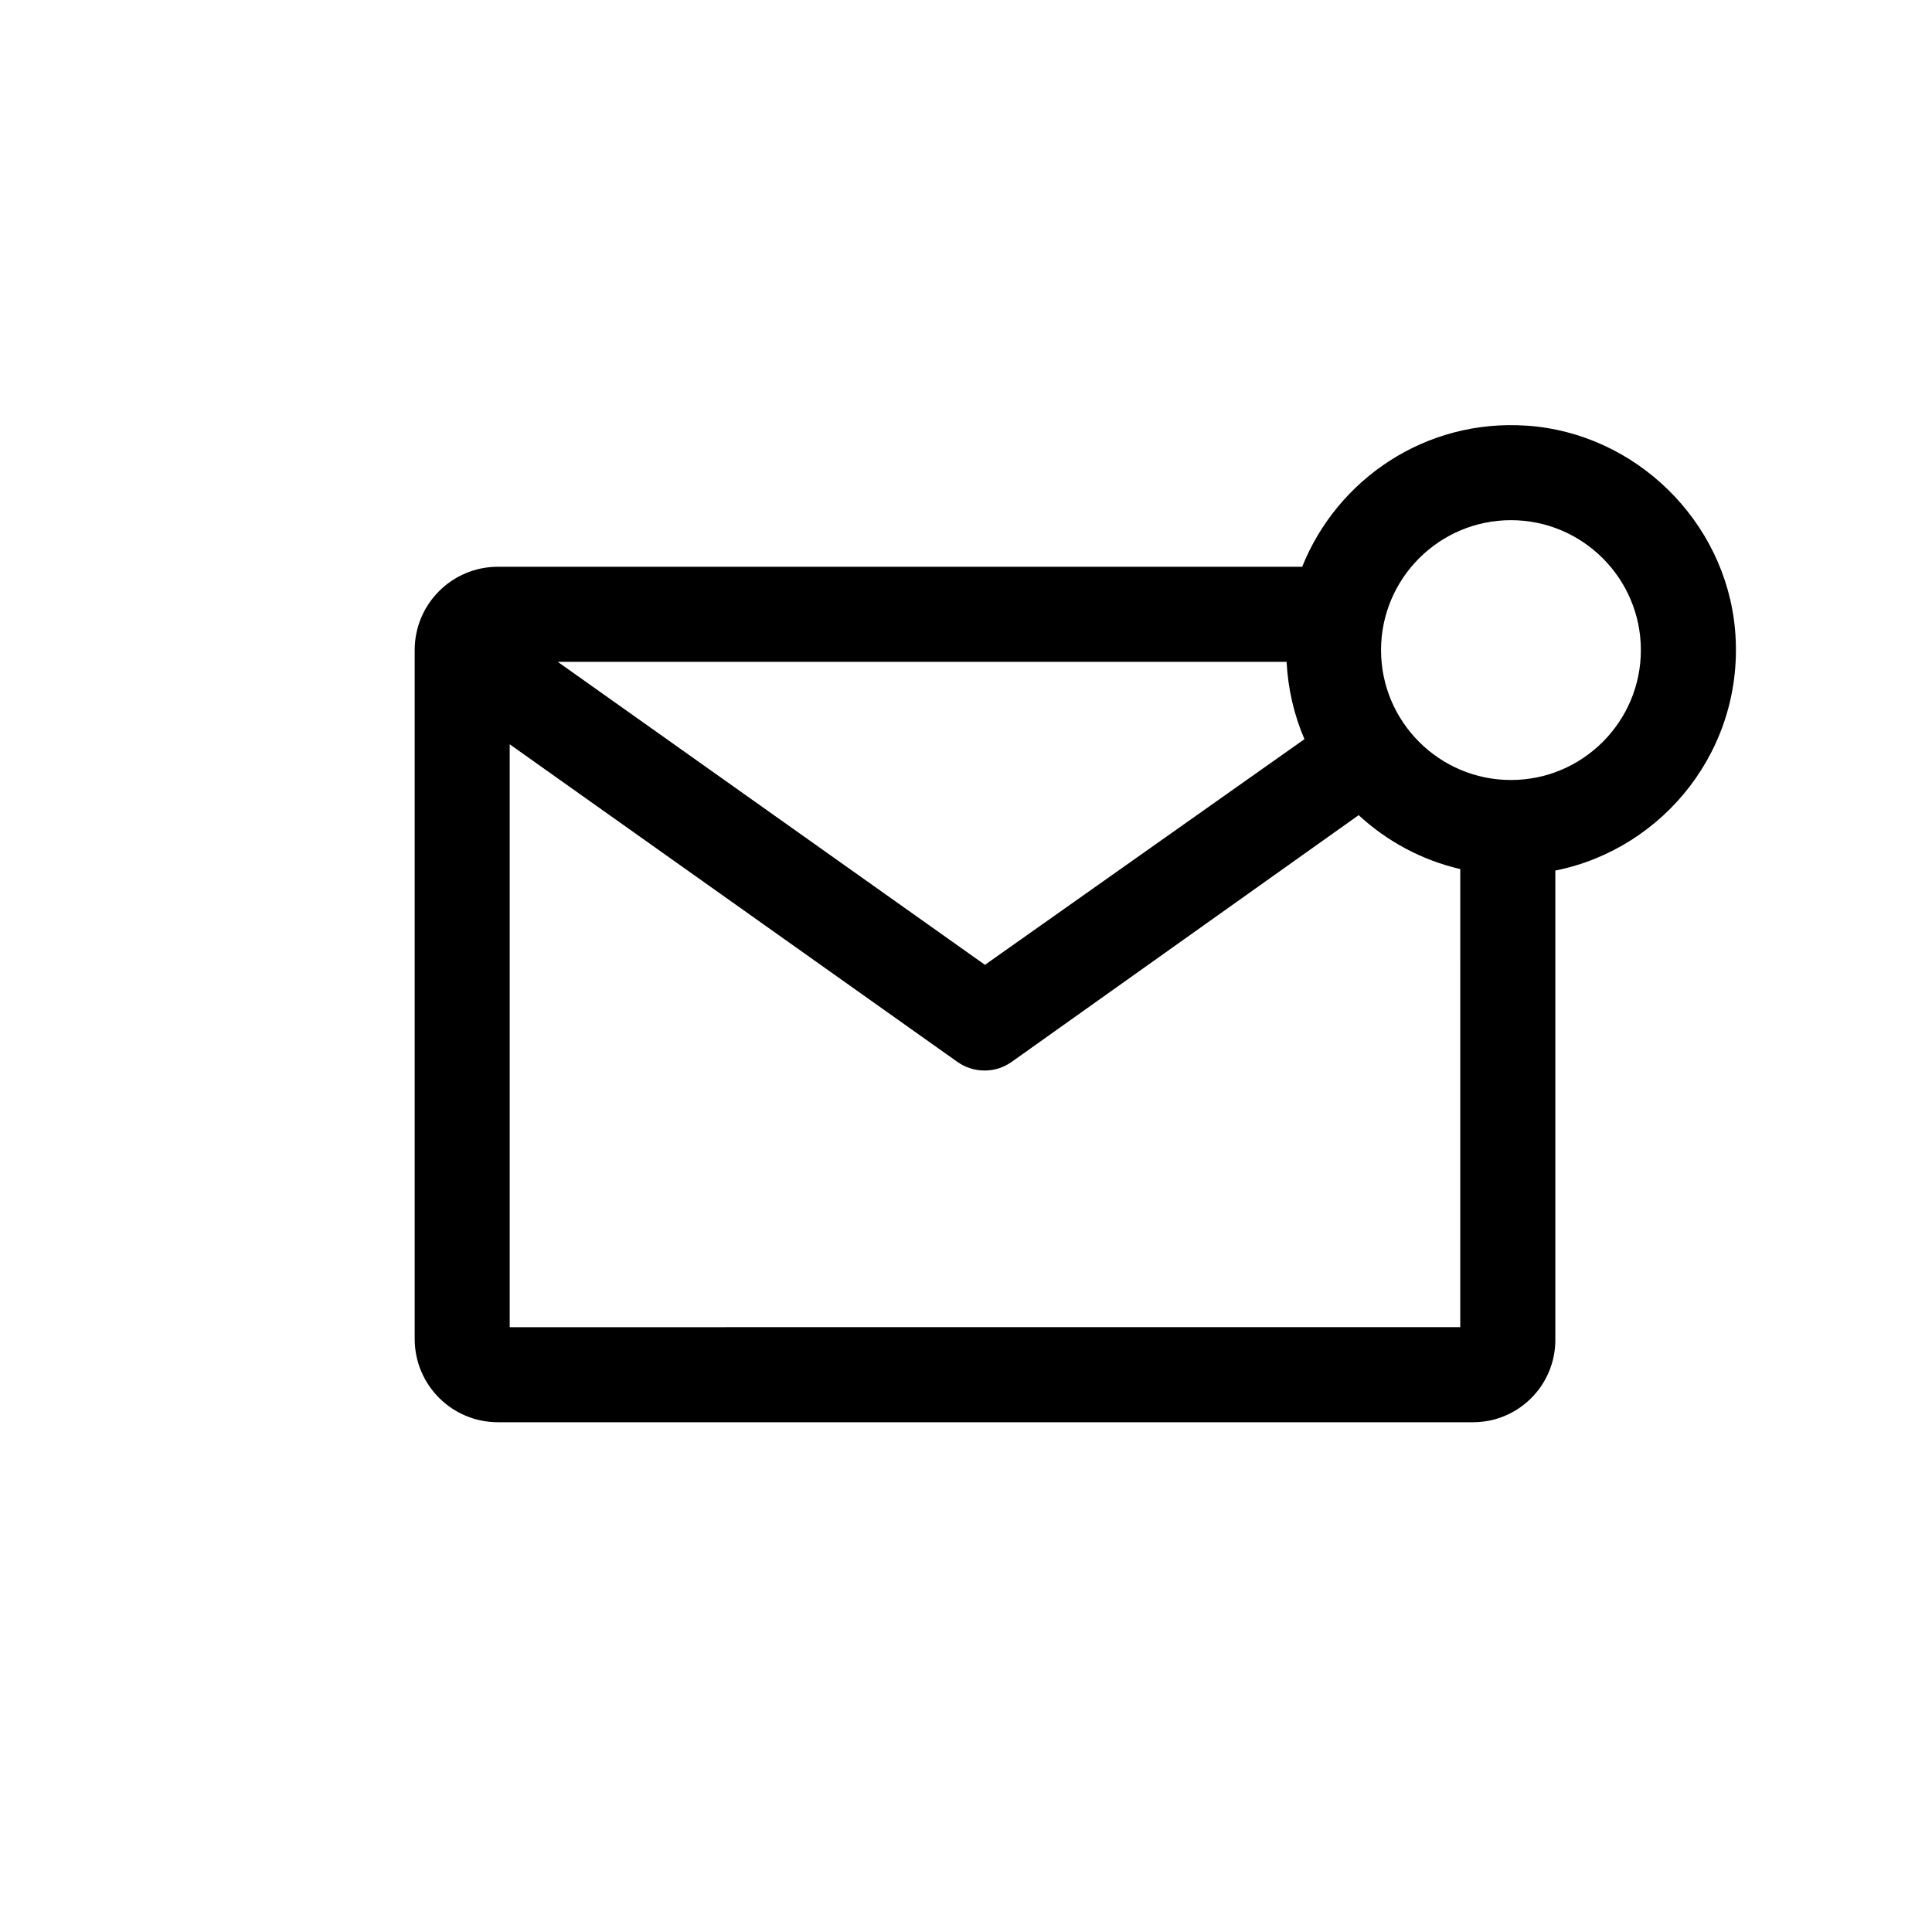
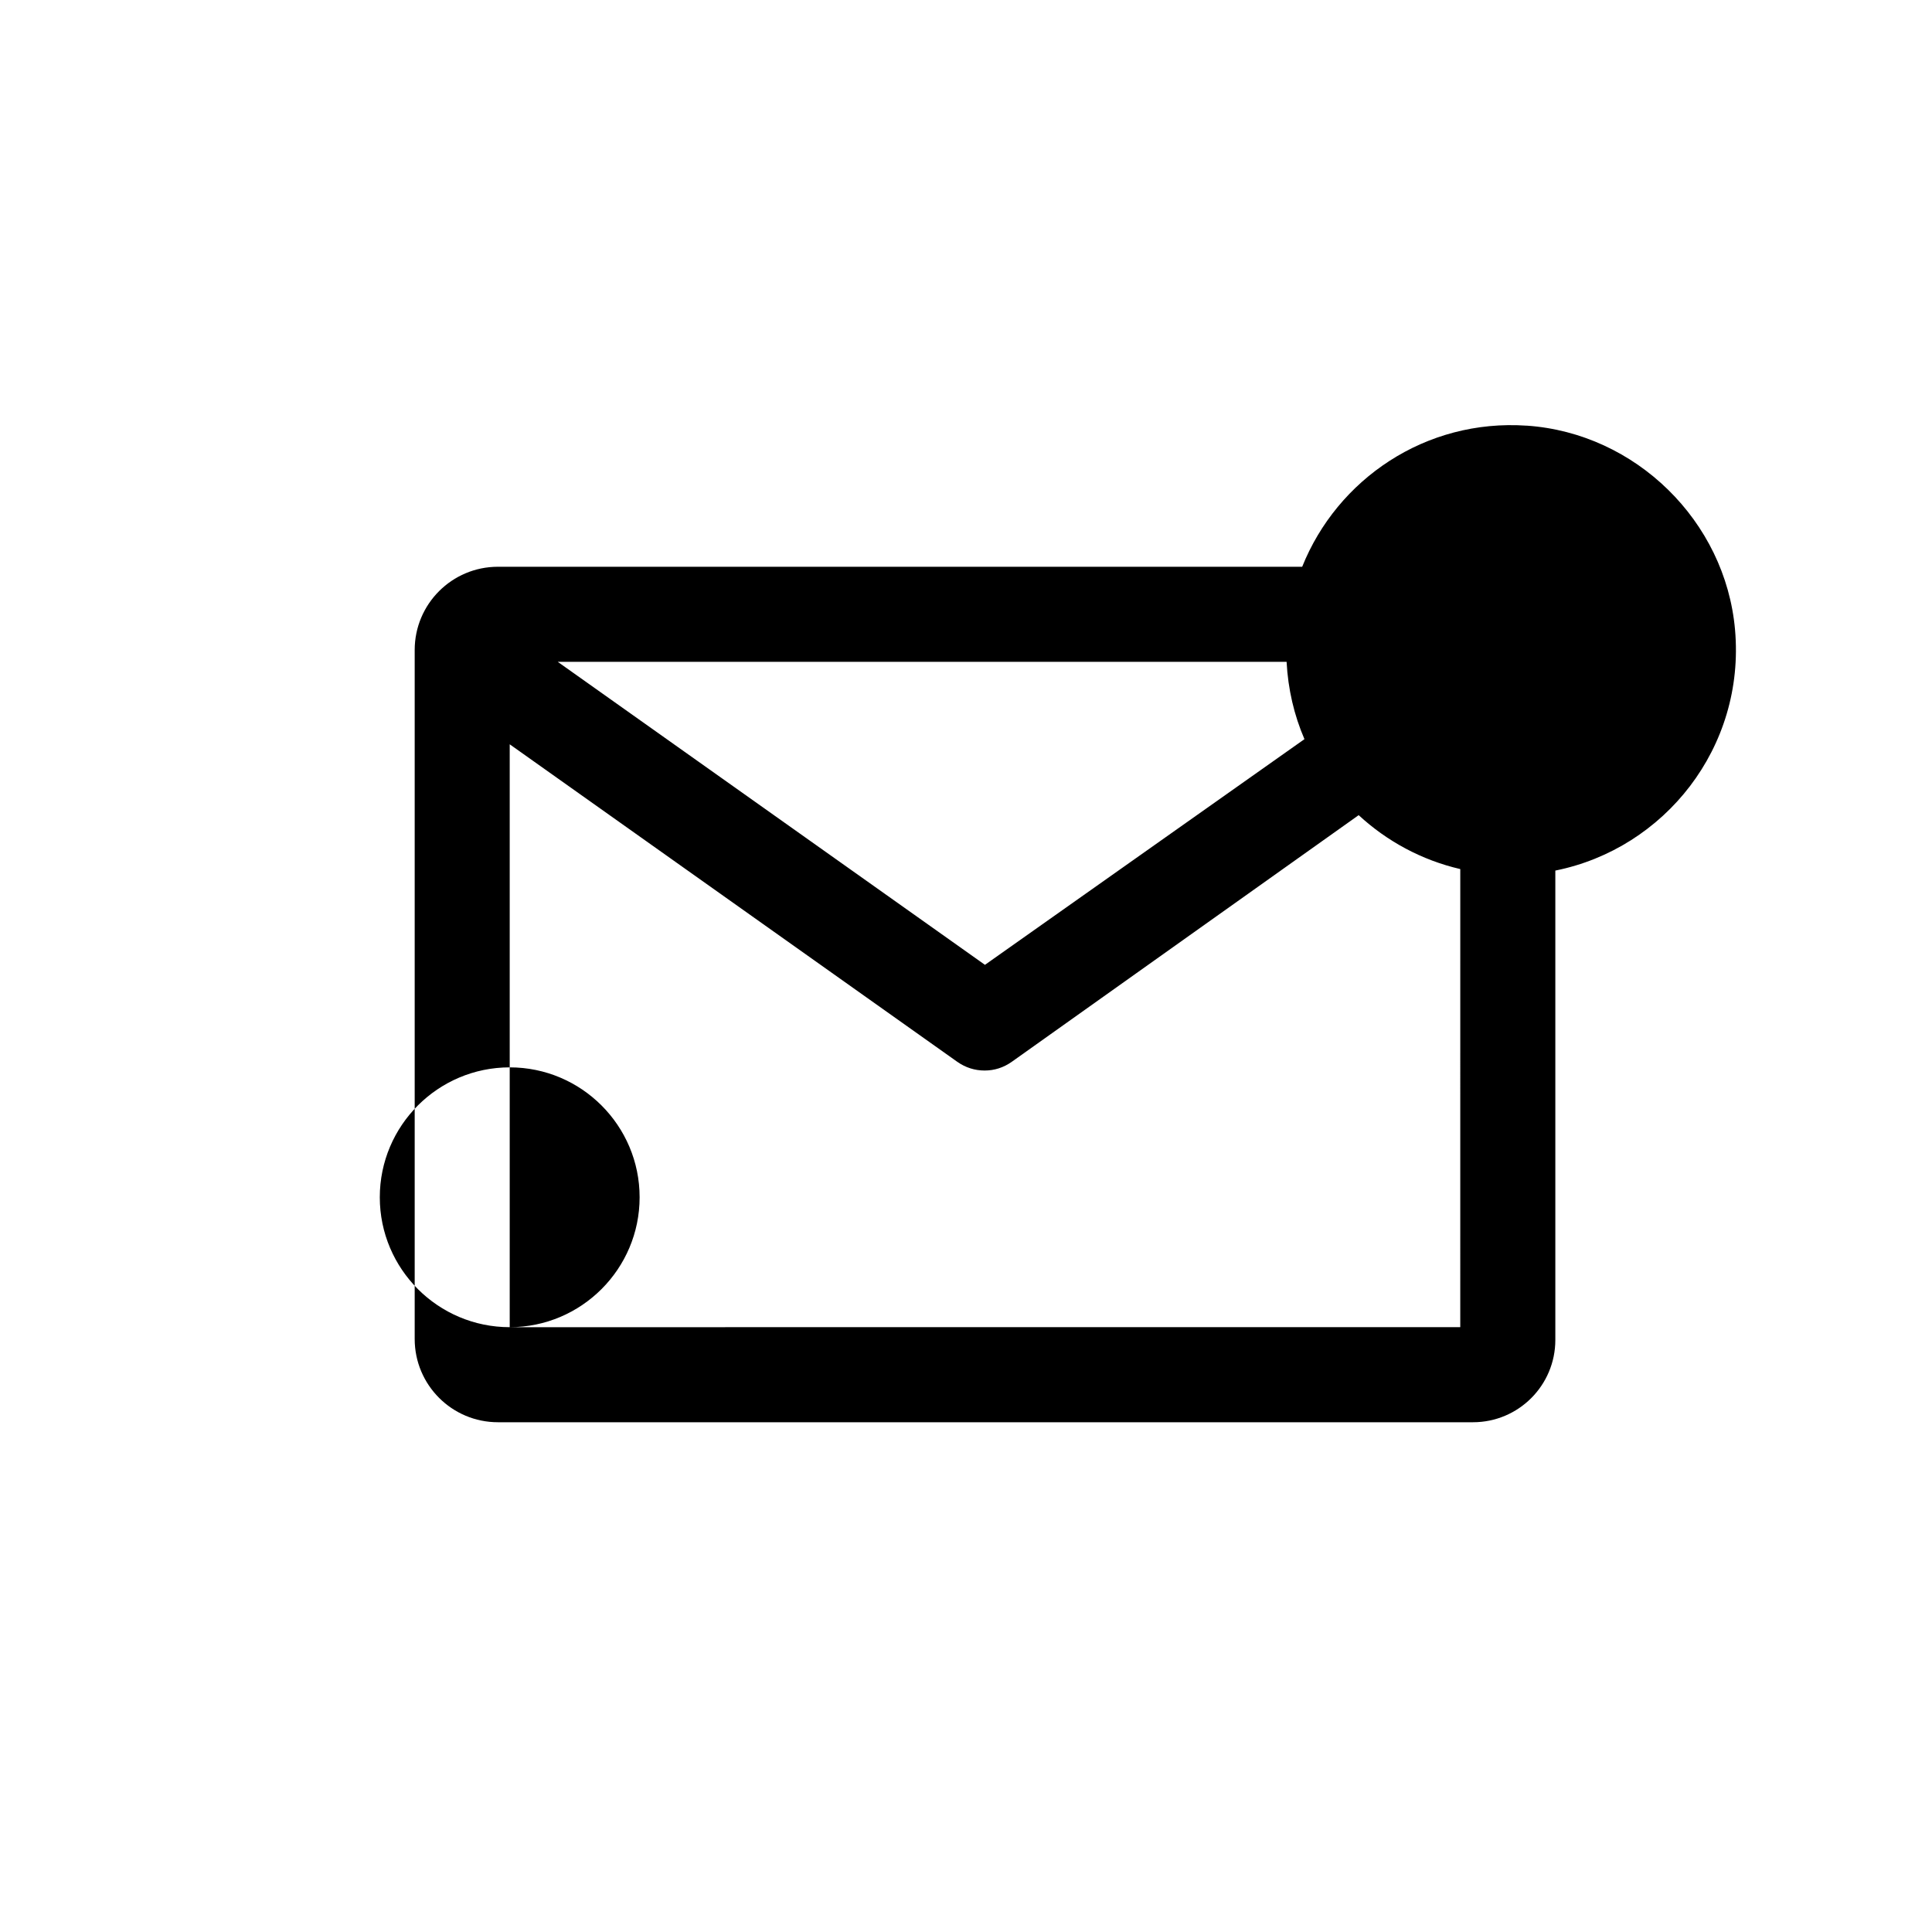
<svg xmlns="http://www.w3.org/2000/svg" fill="#000000" width="800px" height="800px" version="1.1" viewBox="144 144 512 512">
-   <path d="m548.62 256.81c-26.852-1.855-50.238 14.207-59.527 37.387h-213.13c-12.188 0-22.066 9.879-22.066 22.066v182.58c0 12.188 9.879 22.066 22.066 22.066h258.4c12.047 0 21.816-9.77 21.816-21.816v-124.38c28.949-5.812 50.391-32.656 47.621-63.859-2.555-28.77-26.359-52.074-55.18-54.051zm-63.66 62.578c0.379 7.246 1.996 14.156 4.734 20.496l-84.672 59.809-113.22-80.305zm-205.88 176.33v-154.47l118.6 84.137c2.215 1.562 4.684 2.316 7.254 2.316s4.988-0.754 7.203-2.316l91.922-65.359c7.477 6.902 16.688 11.914 26.93 14.289l-0.004 121.4zm265.34-145.01c-18.988 0-34.43-15.441-34.43-34.426 0-18.988 15.441-34.43 34.43-34.43 18.984 0 34.426 15.441 34.426 34.43 0 18.98-15.441 34.426-34.426 34.426z" />
+   <path d="m548.62 256.81c-26.852-1.855-50.238 14.207-59.527 37.387h-213.13c-12.188 0-22.066 9.879-22.066 22.066v182.58c0 12.188 9.879 22.066 22.066 22.066h258.4c12.047 0 21.816-9.77 21.816-21.816v-124.38c28.949-5.812 50.391-32.656 47.621-63.859-2.555-28.77-26.359-52.074-55.18-54.051zm-63.66 62.578c0.379 7.246 1.996 14.156 4.734 20.496l-84.672 59.809-113.22-80.305zm-205.88 176.33v-154.47l118.6 84.137c2.215 1.562 4.684 2.316 7.254 2.316s4.988-0.754 7.203-2.316l91.922-65.359c7.477 6.902 16.688 11.914 26.93 14.289l-0.004 121.4zc-18.988 0-34.43-15.441-34.43-34.426 0-18.988 15.441-34.43 34.43-34.43 18.984 0 34.426 15.441 34.426 34.43 0 18.98-15.441 34.426-34.426 34.426z" />
</svg>